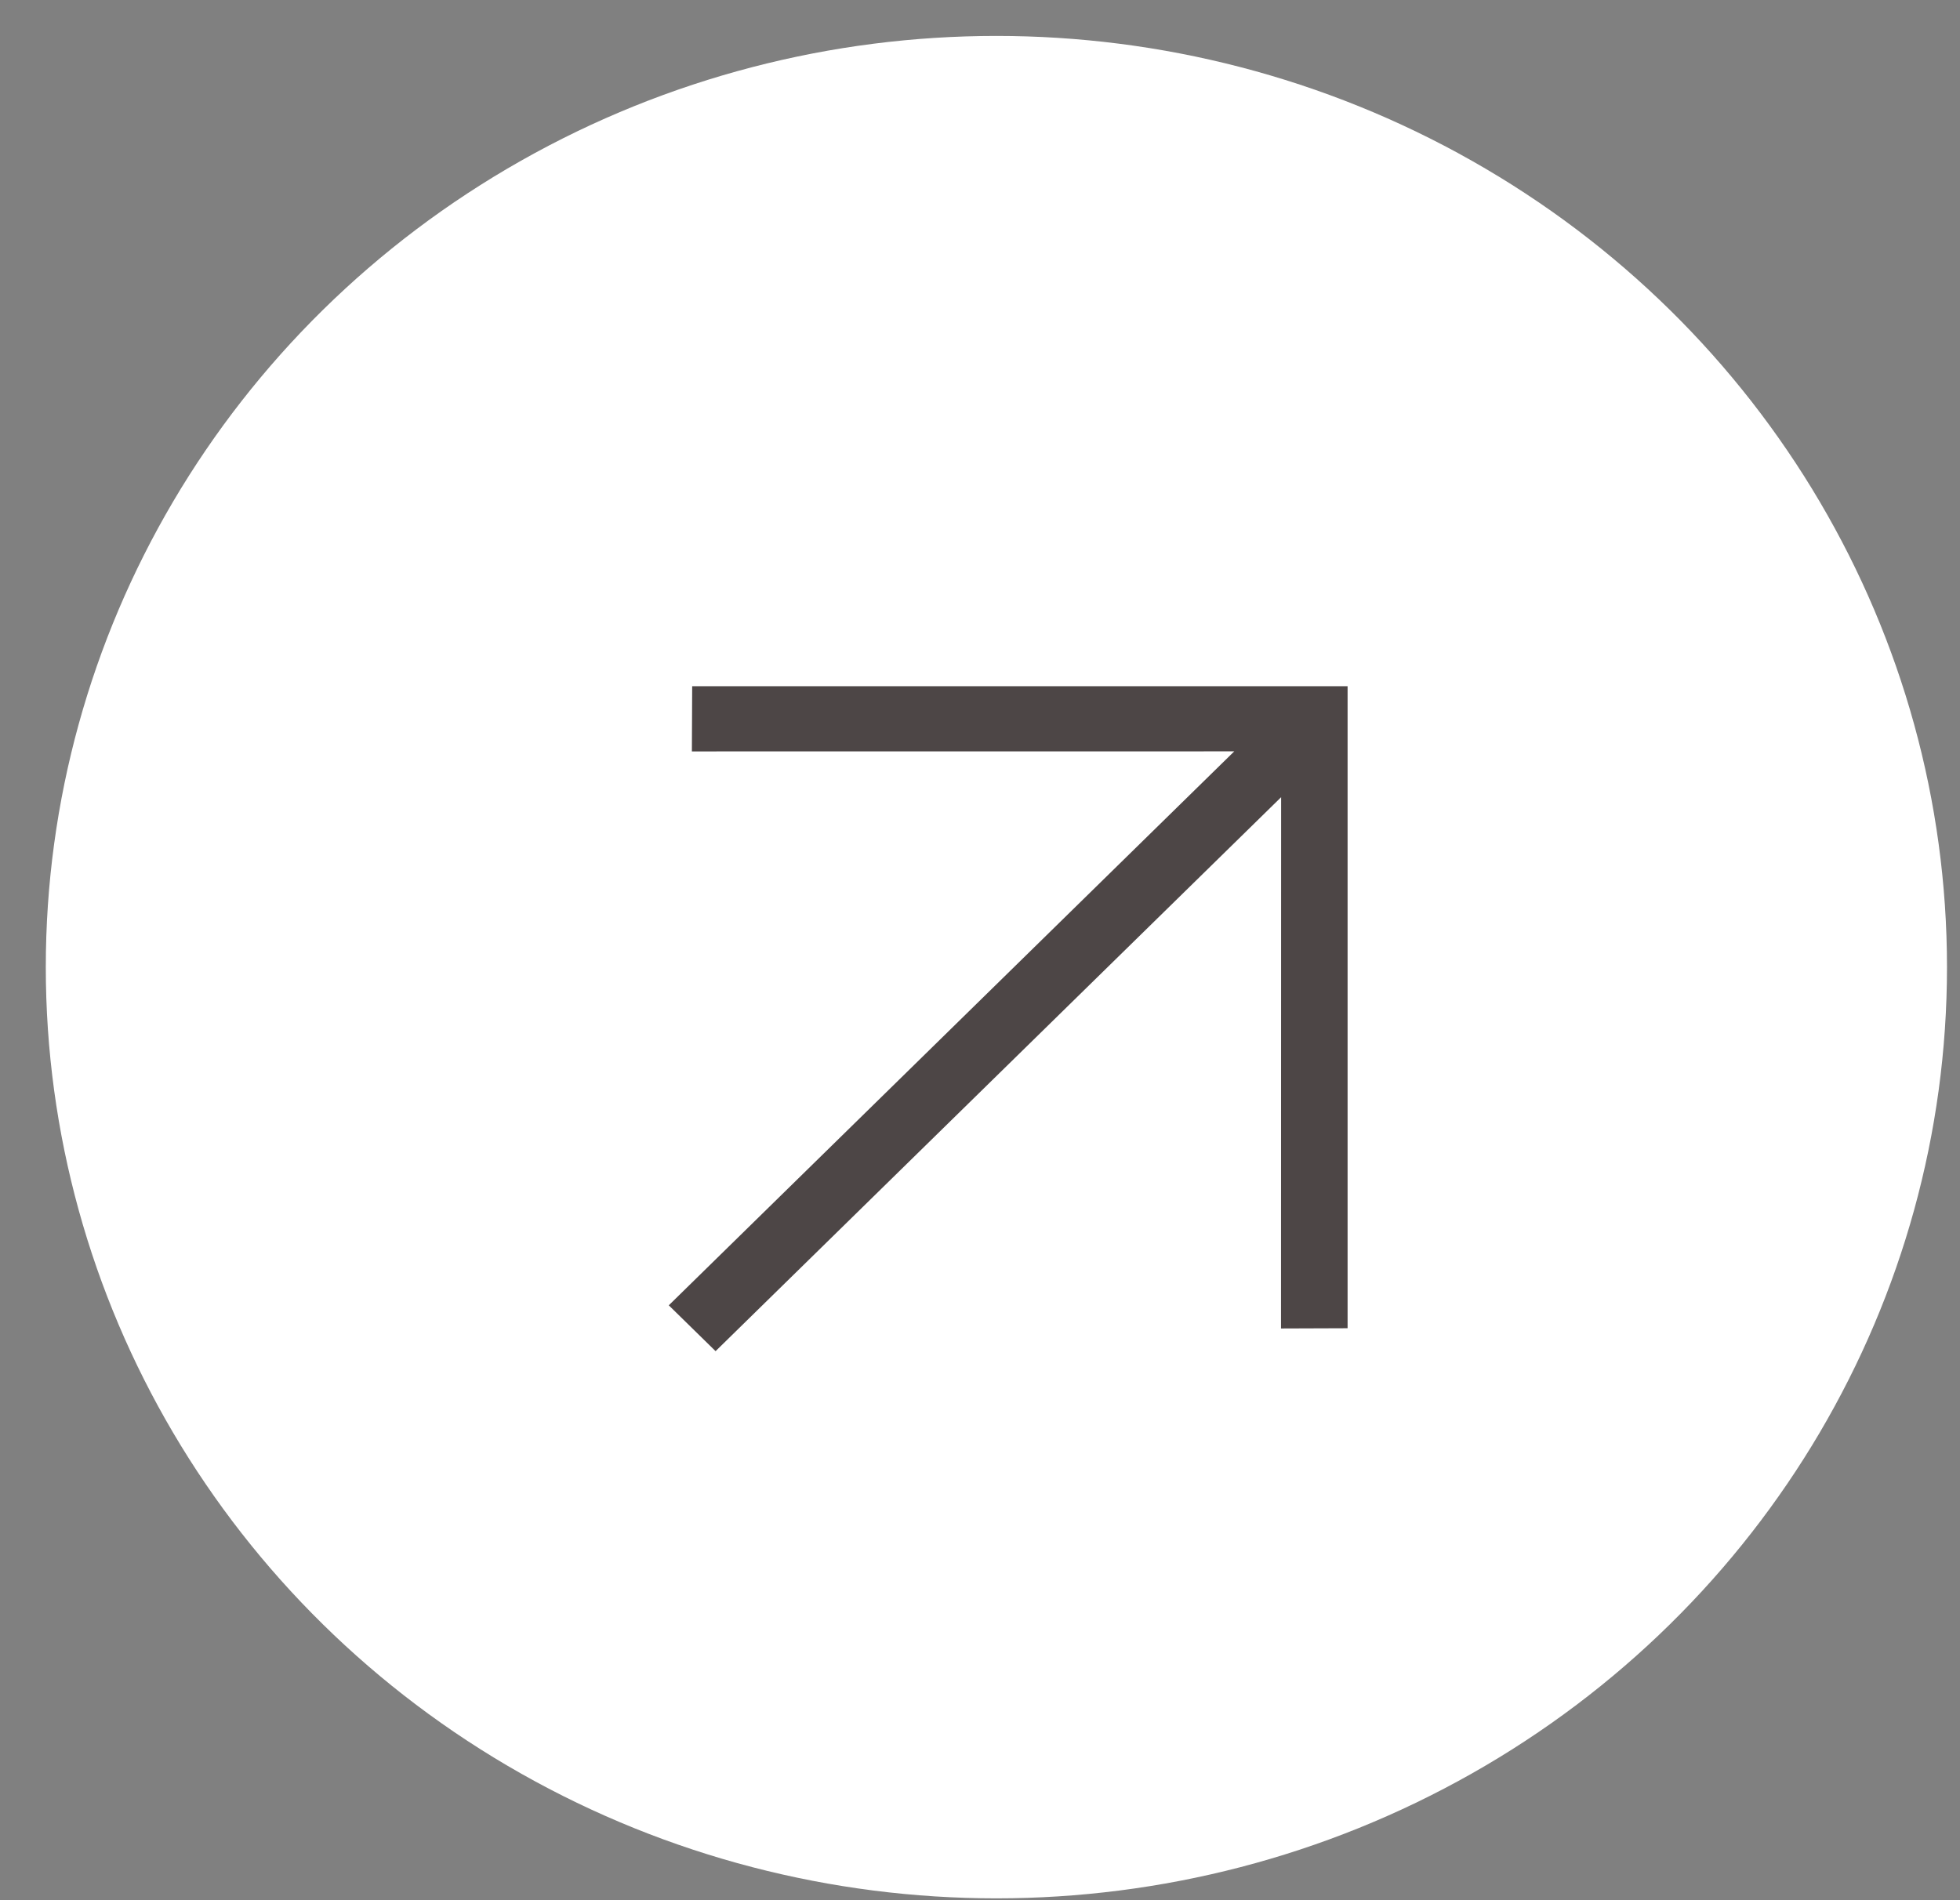
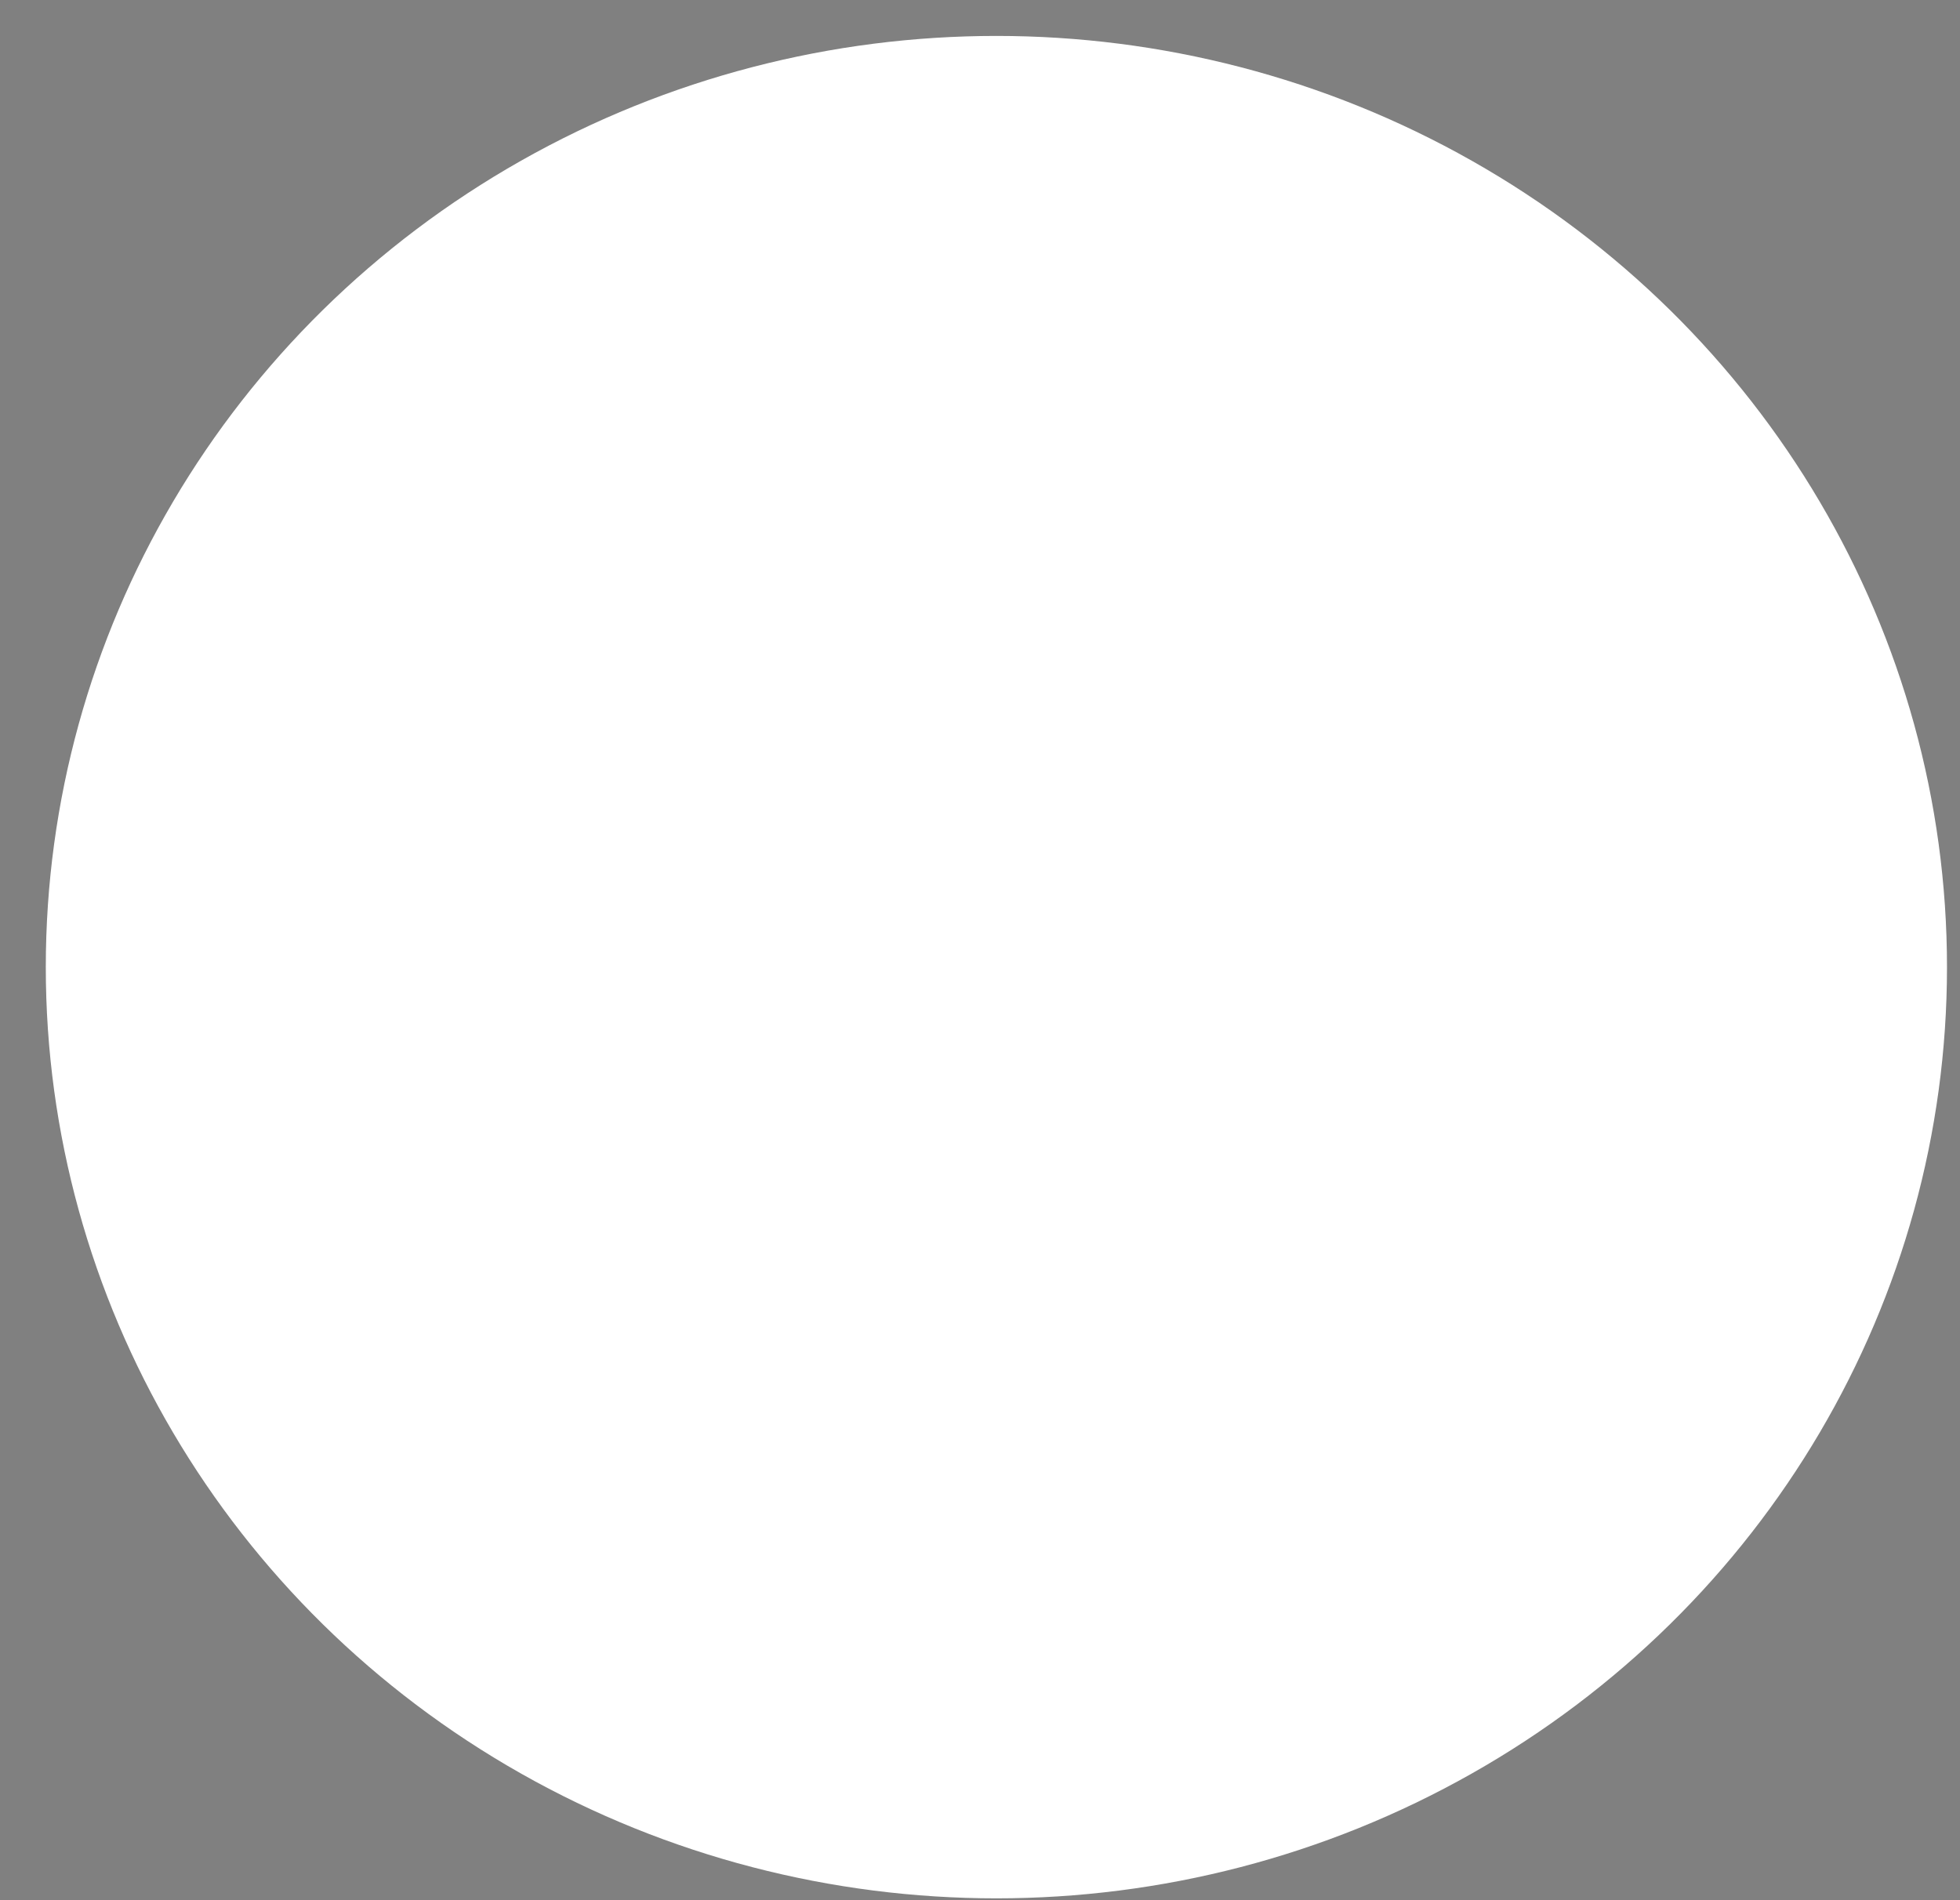
<svg xmlns="http://www.w3.org/2000/svg" width="33" height="32" viewBox="0 0 33 32" fill="none">
  <rect x="0" y="0" width="33" height="32" fill="#808080" stroke="none" />
  <ellipse cx="16.776" cy="16.287" rx="16.005" ry="15.682" fill="white" />
-   <path d="M20.781 12.653L11.649 12.654L11.654 11.556L22.689 11.556L22.689 22.368L21.568 22.372L21.57 13.425L12.048 22.754L11.26 21.982L20.781 12.653Z" fill="#4D4646" />
</svg>